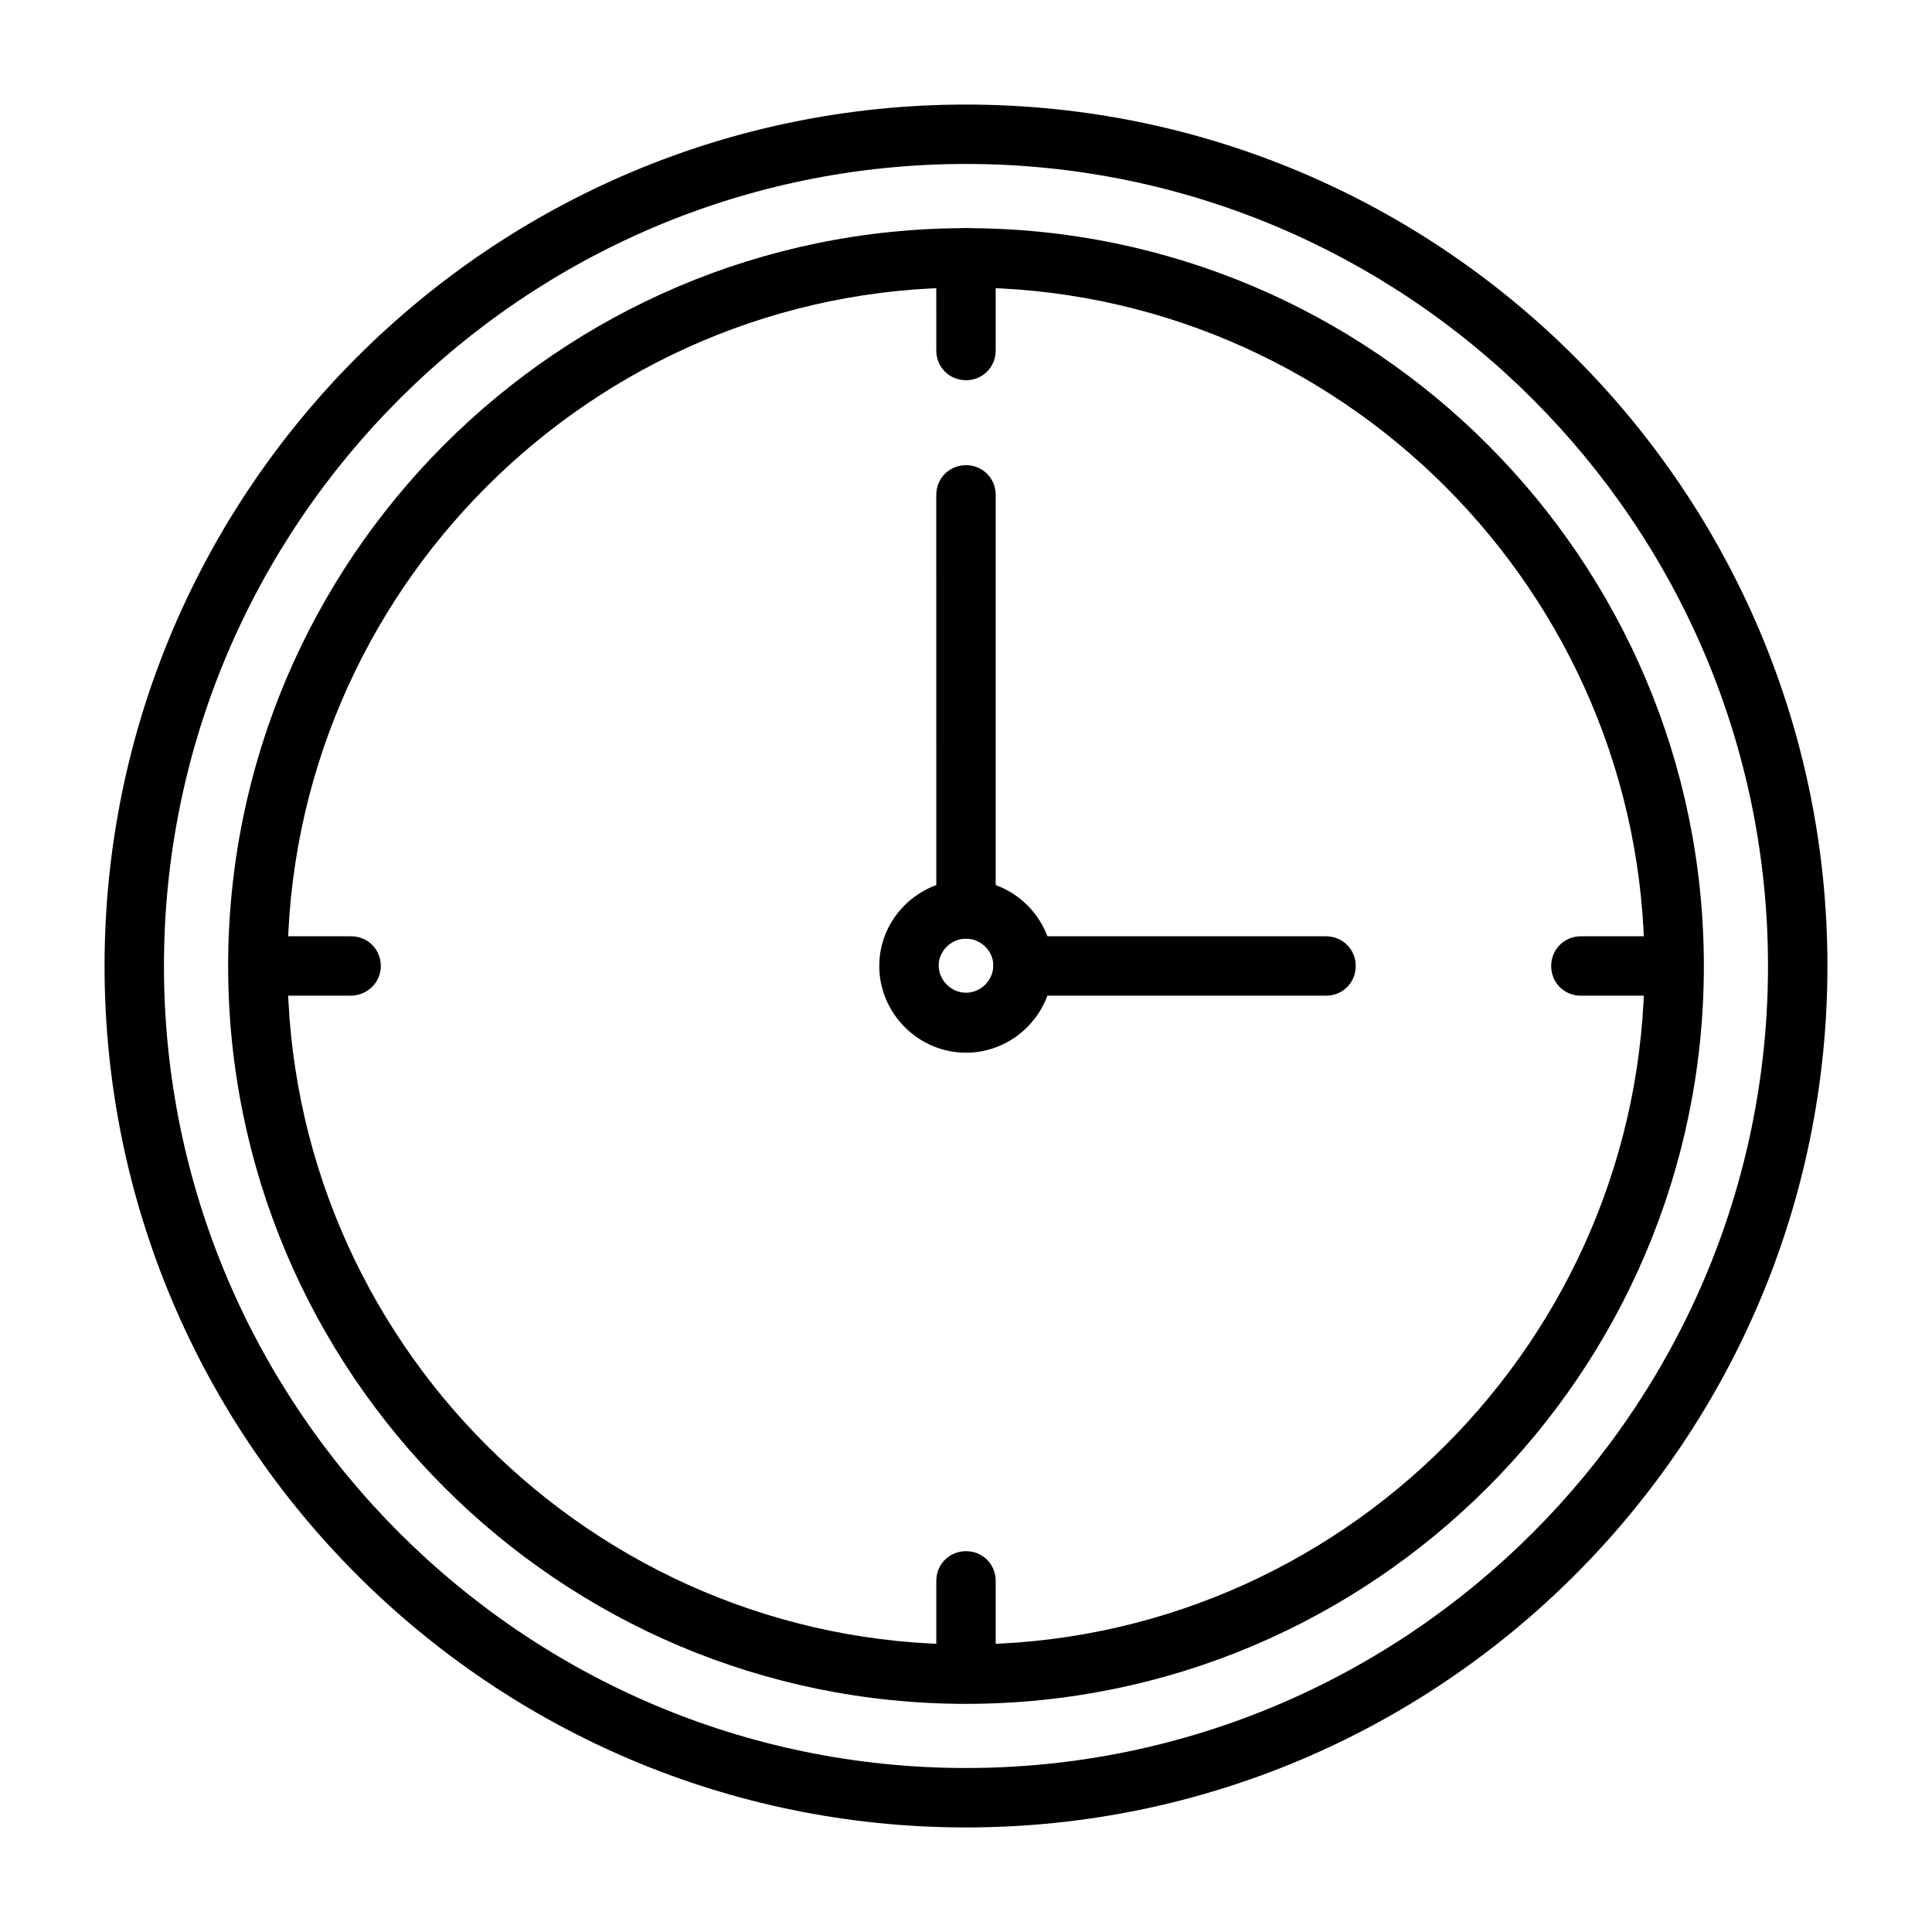
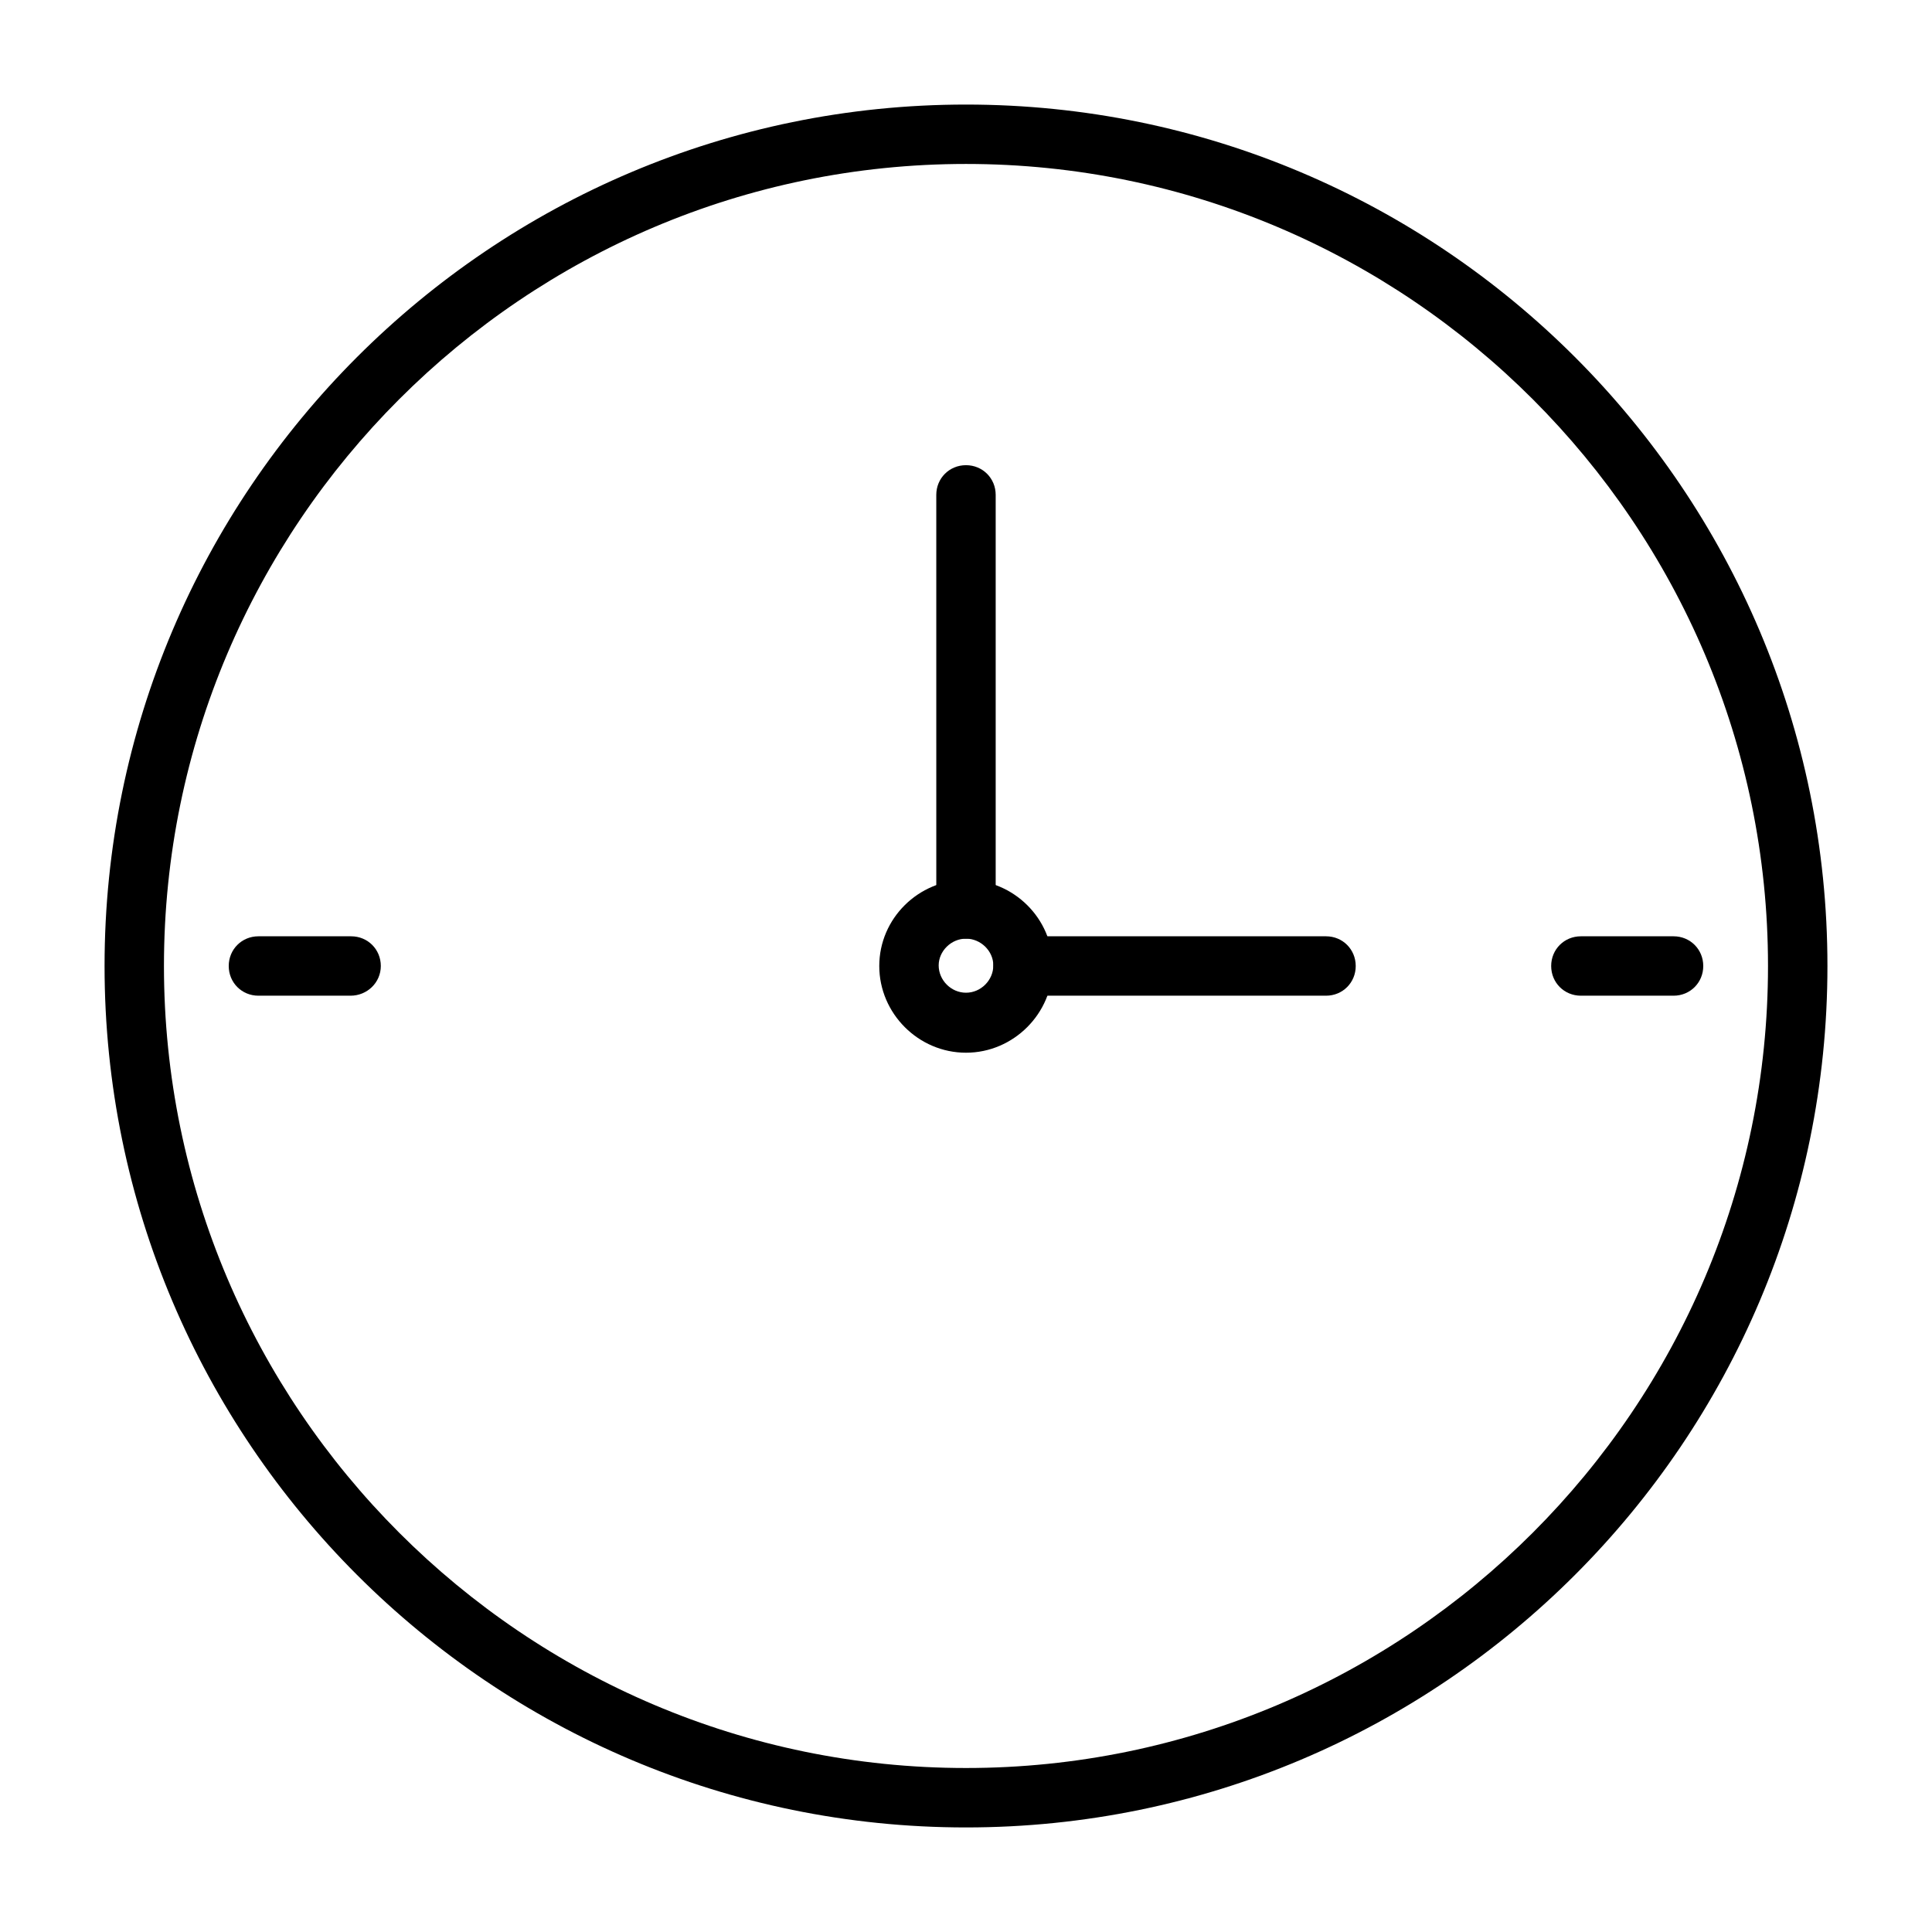
<svg xmlns="http://www.w3.org/2000/svg" fill="#000000" width="800px" height="800px" version="1.1" viewBox="144 144 512 512">
  <g>
    <path d="m400 628.29c-125.95 0-228.29-102.34-228.29-228.29 0-125.95 102.34-228.29 228.29-228.29 125.95 0 228.29 102.34 228.29 228.29 0 125.95-102.34 228.29-228.29 228.29zm0-440.84c-117.14 0-212.55 95.41-212.55 212.55 0 117.13 95.41 212.54 212.55 212.54 117.13 0 212.54-95.41 212.54-212.54 0-117.14-95.41-212.55-212.54-212.55z" />
-     <path d="m400 595.54c-107.85 0-195.54-87.695-195.54-195.54 0-107.85 87.695-195.54 195.54-195.54 107.84 0 195.54 87.695 195.54 195.54 0 107.84-87.695 195.54-195.54 195.54zm0-375.34c-99.031 0-179.8 80.766-179.8 179.8 0 99.027 80.766 179.8 179.8 179.8 99.027 0 179.8-80.77 179.8-179.8 0-99.031-80.77-179.8-179.8-179.8z" />
    <path d="m400 422.98c-12.594 0-22.984-10.391-22.984-22.984s10.391-22.828 22.984-22.828 22.984 10.234 22.984 22.828-10.391 22.984-22.984 22.984zm0-30.227c-3.938 0-7.242 3.305-7.242 7.086 0 3.938 3.305 7.242 7.242 7.242s7.242-3.305 7.242-7.242c0-3.781-3.309-7.086-7.242-7.086z" />
-     <path d="m400 244.76c-4.41 0-7.871-3.465-7.871-7.871l-0.004-24.562c0-4.41 3.465-7.871 7.871-7.871 4.41 0 7.871 3.465 7.871 7.871v24.562c0.004 4.406-3.461 7.871-7.867 7.871z" />
-     <path d="m400 595.38c-4.41 0-7.871-3.465-7.871-7.871v-24.562c0-4.41 3.465-7.871 7.871-7.871 4.41 0 7.871 3.465 7.871 7.871v24.562c0 4.406-3.465 7.871-7.871 7.871z" />
    <path d="m587.51 407.87h-24.562c-4.41 0-7.871-3.465-7.871-7.871 0-4.41 3.465-7.871 7.871-7.871h24.562c4.41 0 7.871 3.465 7.871 7.871s-3.465 7.871-7.871 7.871z" />
    <path d="m236.89 407.87h-24.402c-4.41 0-7.871-3.465-7.871-7.871 0-4.41 3.465-7.871 7.871-7.871h24.562c4.41 0 7.871 3.465 7.871 7.871-0.004 4.406-3.625 7.871-8.031 7.871z" />
    <path d="m495.41 407.87h-80.293c-4.41 0-7.871-3.465-7.871-7.871 0-4.41 3.465-7.871 7.871-7.871h80.293c4.41 0 7.871 3.465 7.871 7.871 0.004 4.406-3.461 7.871-7.871 7.871z" />
    <path d="m400 392.76c-4.41 0-7.871-3.465-7.871-7.871l-0.004-109.74c0-4.41 3.465-7.871 7.871-7.871 4.41 0 7.871 3.465 7.871 7.871v109.89c0.004 4.25-3.461 7.715-7.867 7.715z" />
  </g>
</svg>